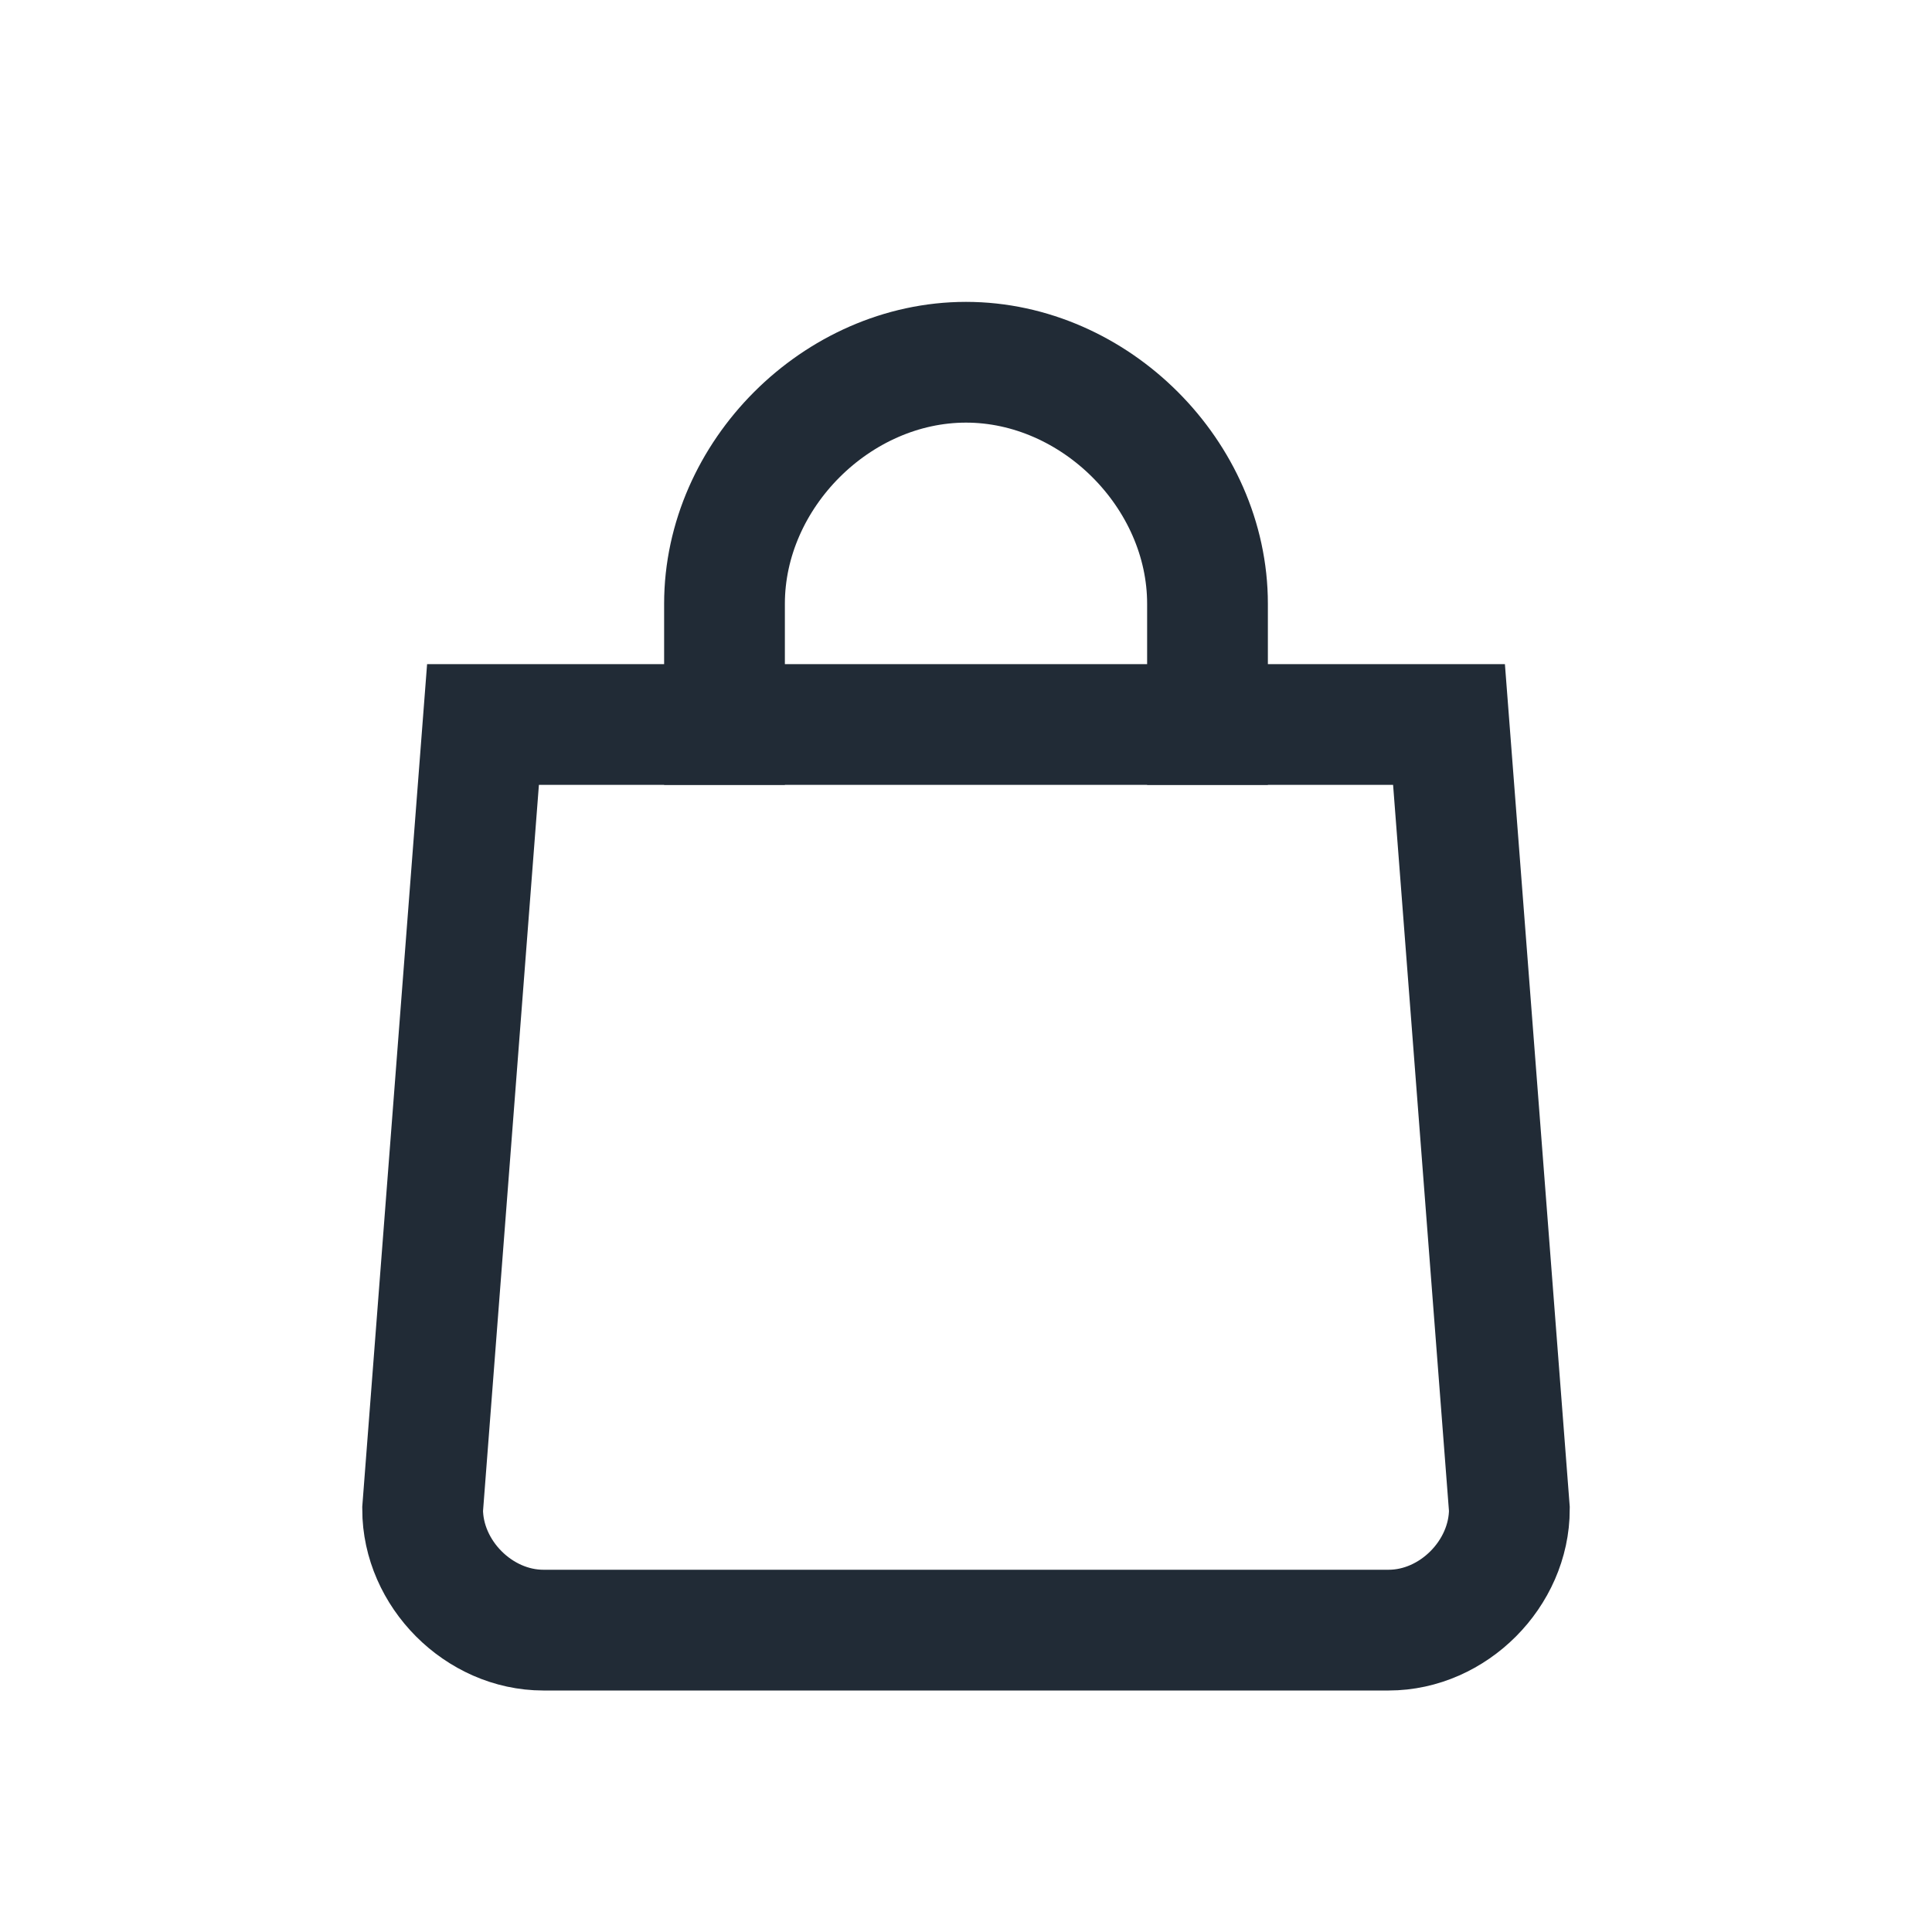
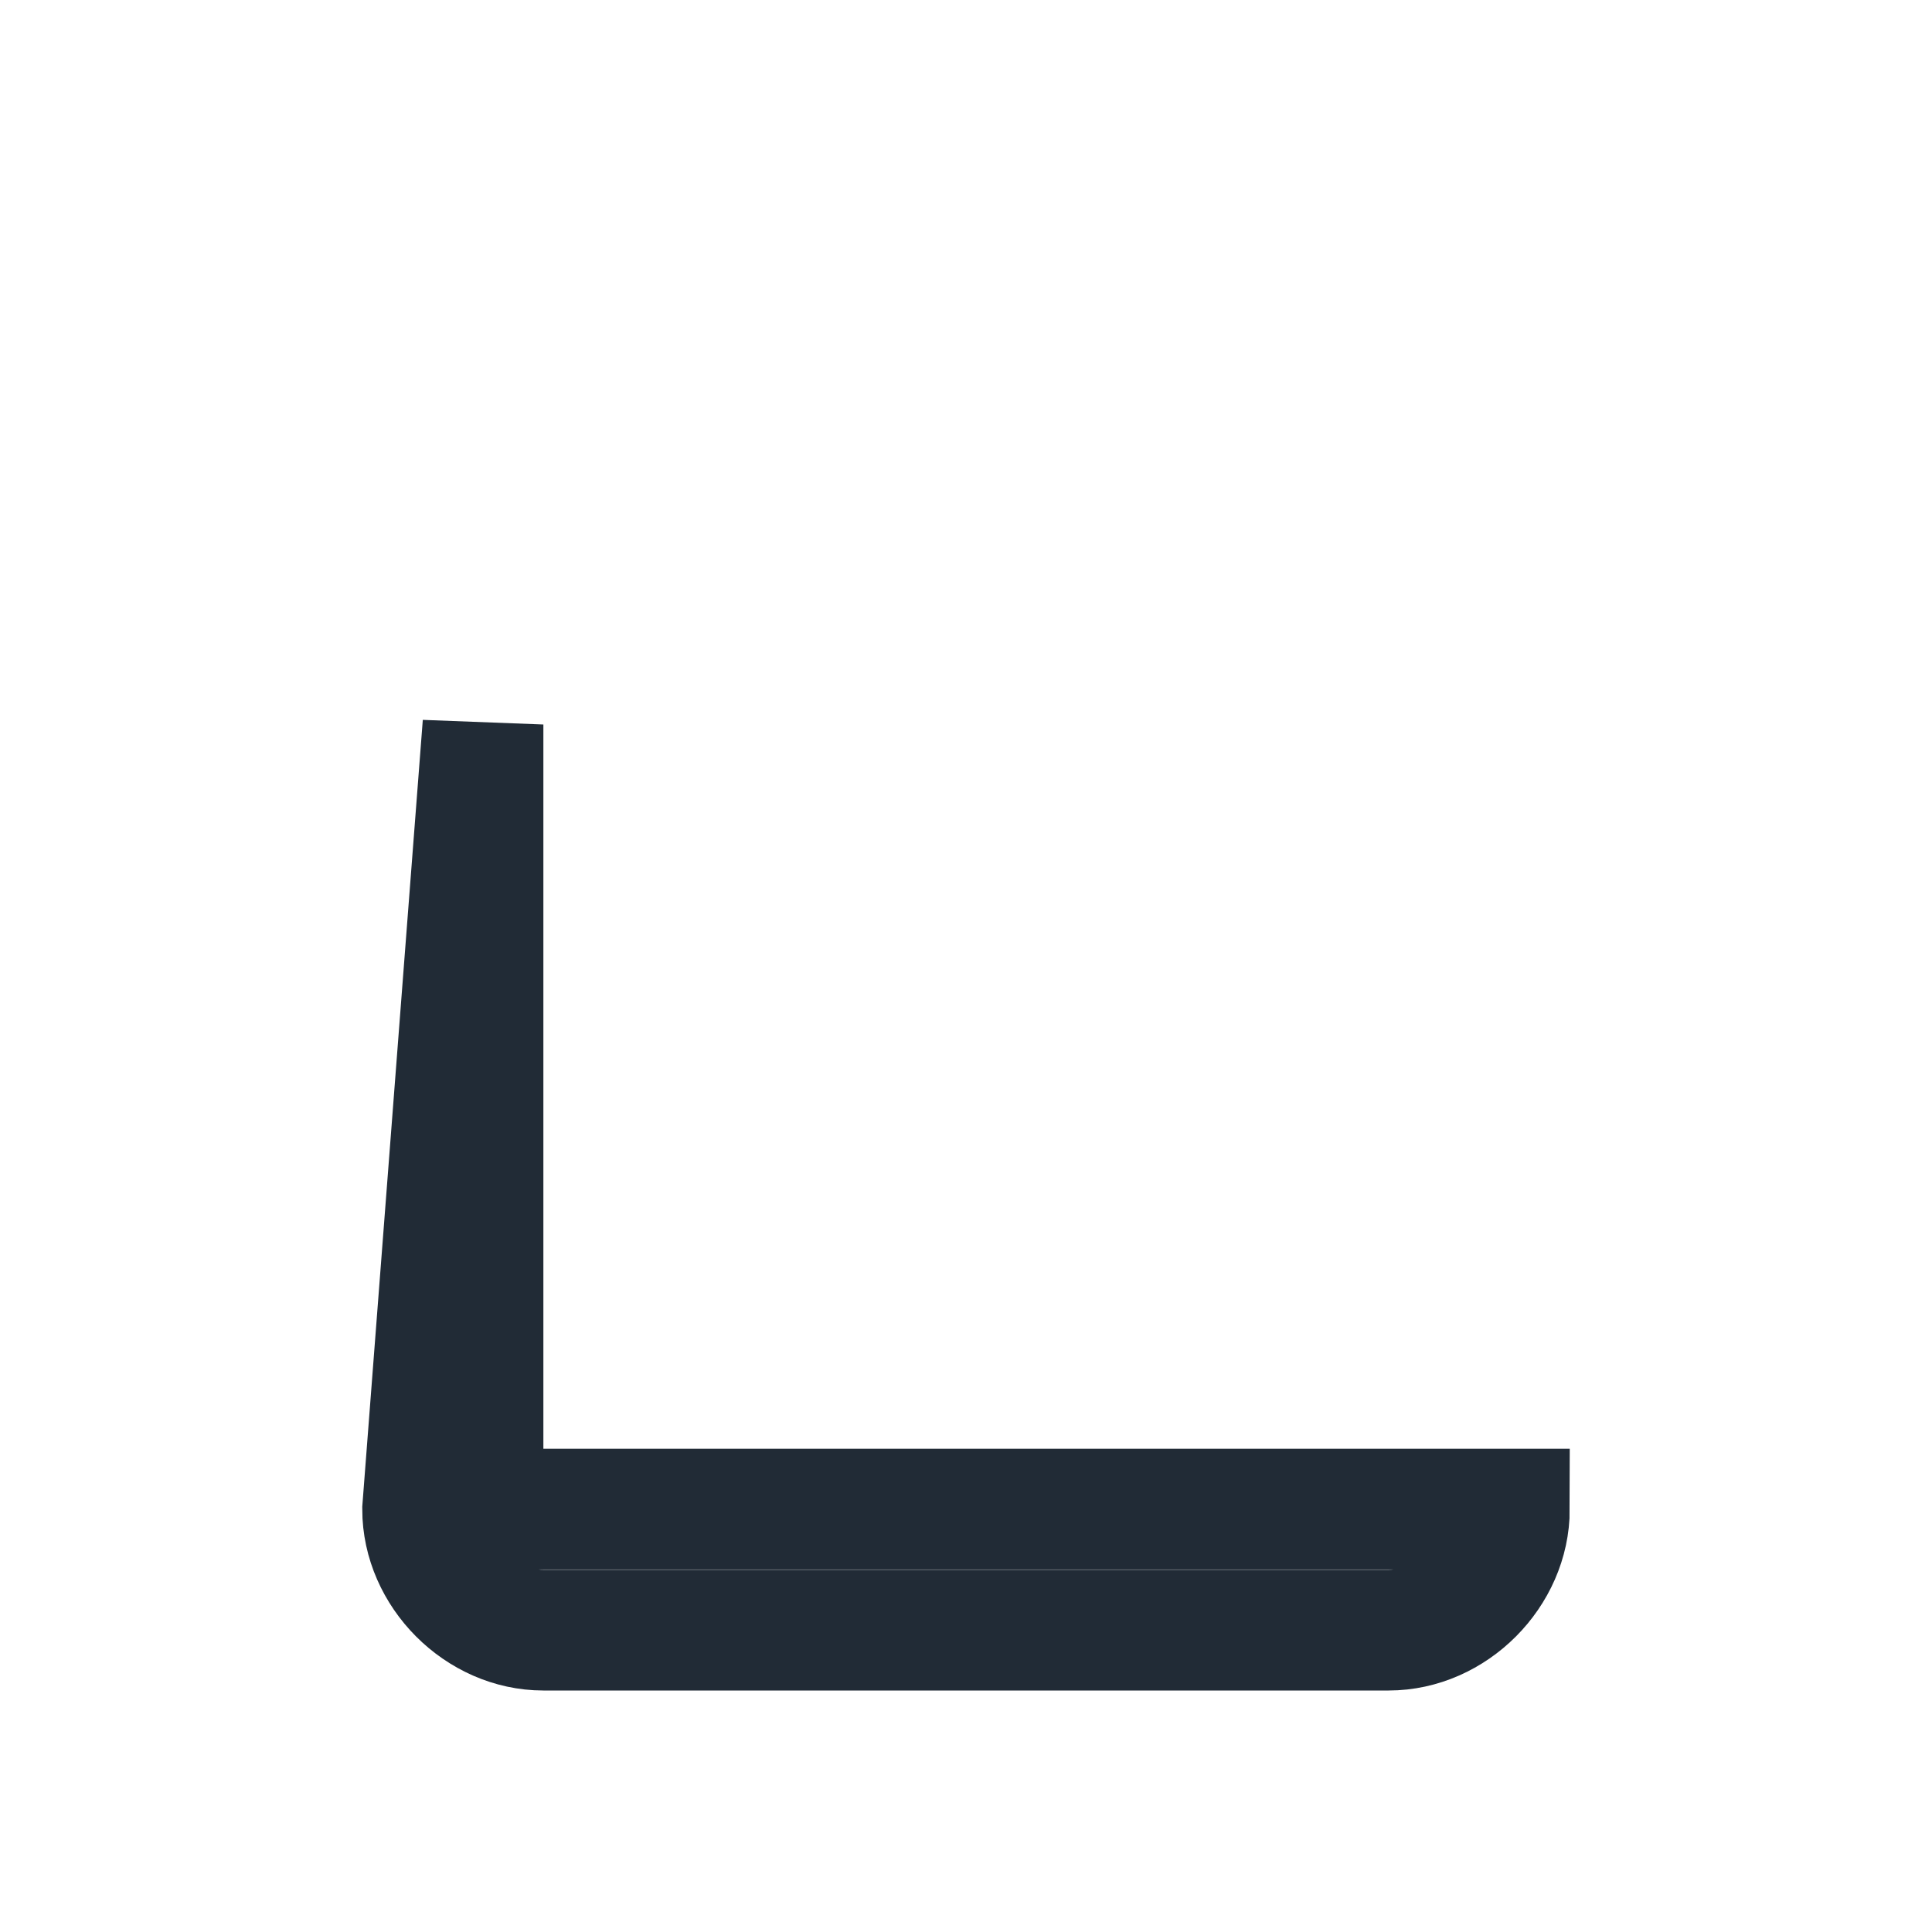
<svg xmlns="http://www.w3.org/2000/svg" width="24" height="24" viewBox="0 0 24 24" fill="none">
-   <path fill-rule="evenodd" clip-rule="evenodd" d="M6 9L5.25 18.747C5.25 19.548 5.948 20.25 6.75 20.25H17.25C18.052 20.25 18.75 19.548 18.75 18.747L18 9H6Z" stroke="#212B36" stroke-width="1.5" />
-   <path d="M15 9.75V7.5C15 5.897 13.603 4.5 12 4.5C10.397 4.5 9 5.897 9 7.5V9.75" stroke="#212B36" stroke-width="1.5" />
+   <path fill-rule="evenodd" clip-rule="evenodd" d="M6 9L5.25 18.747C5.25 19.548 5.948 20.25 6.75 20.25H17.25C18.052 20.25 18.75 19.548 18.75 18.747H6Z" stroke="#212B36" stroke-width="1.5" />
</svg>